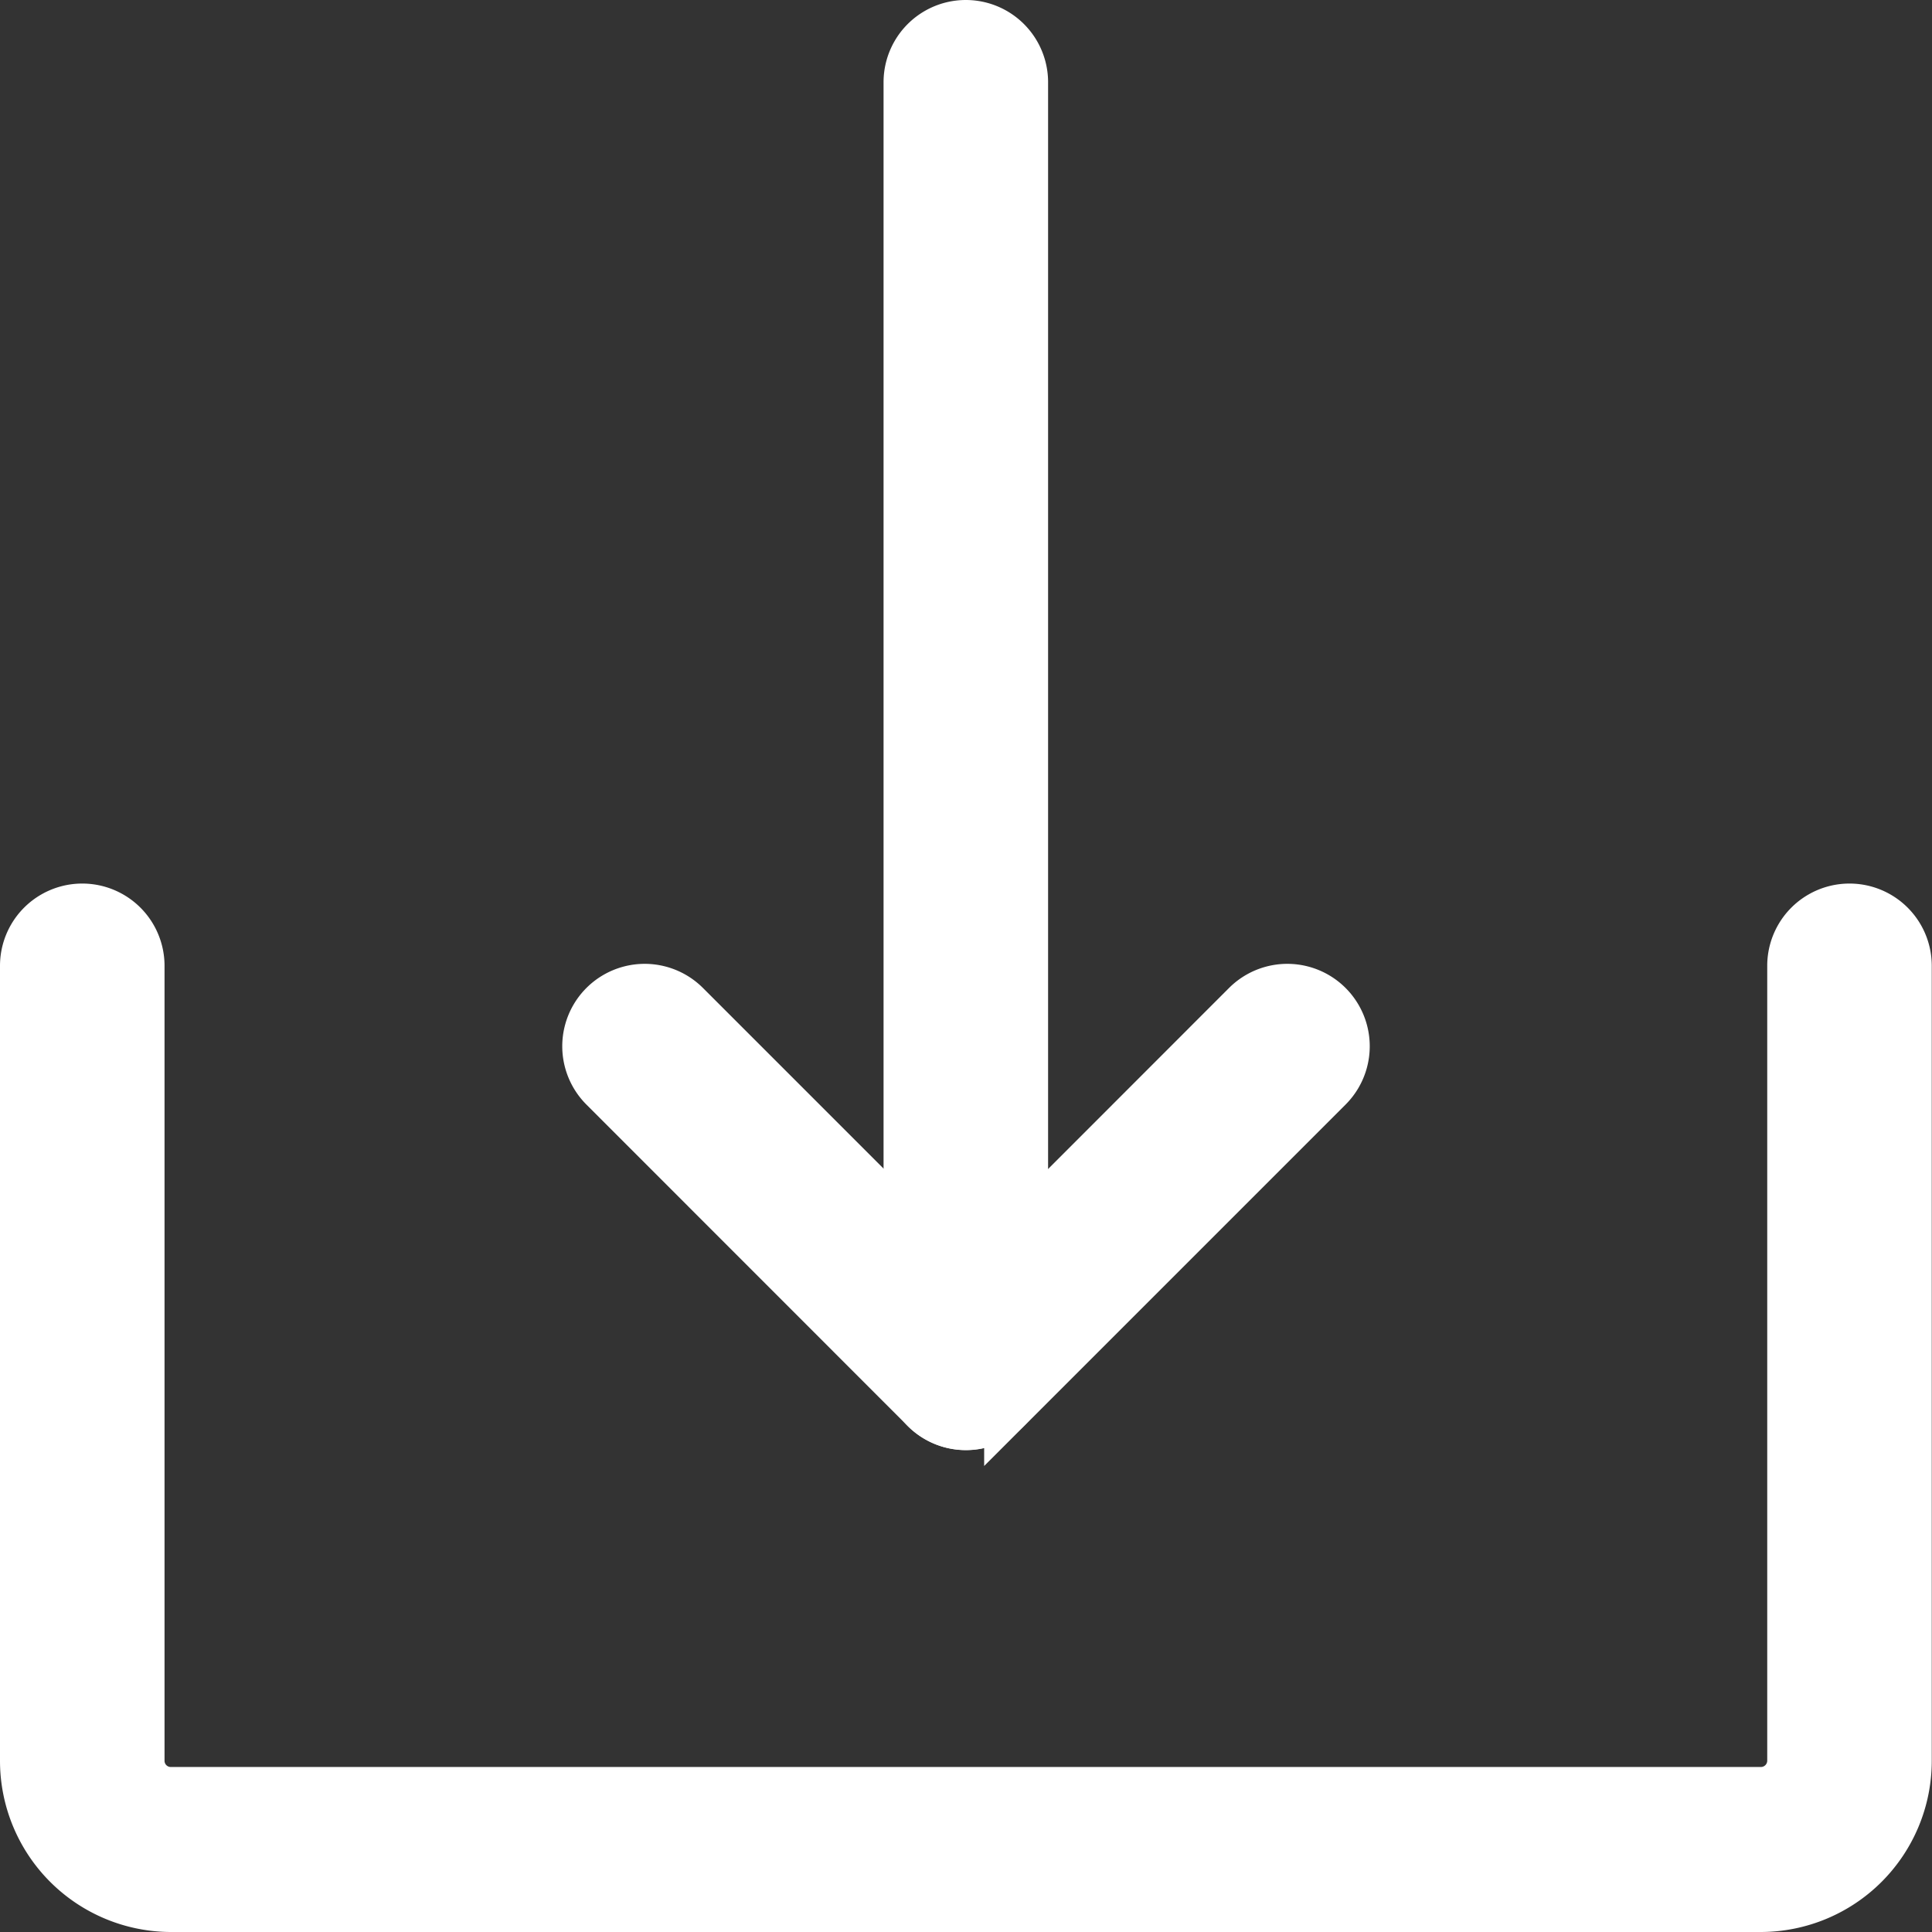
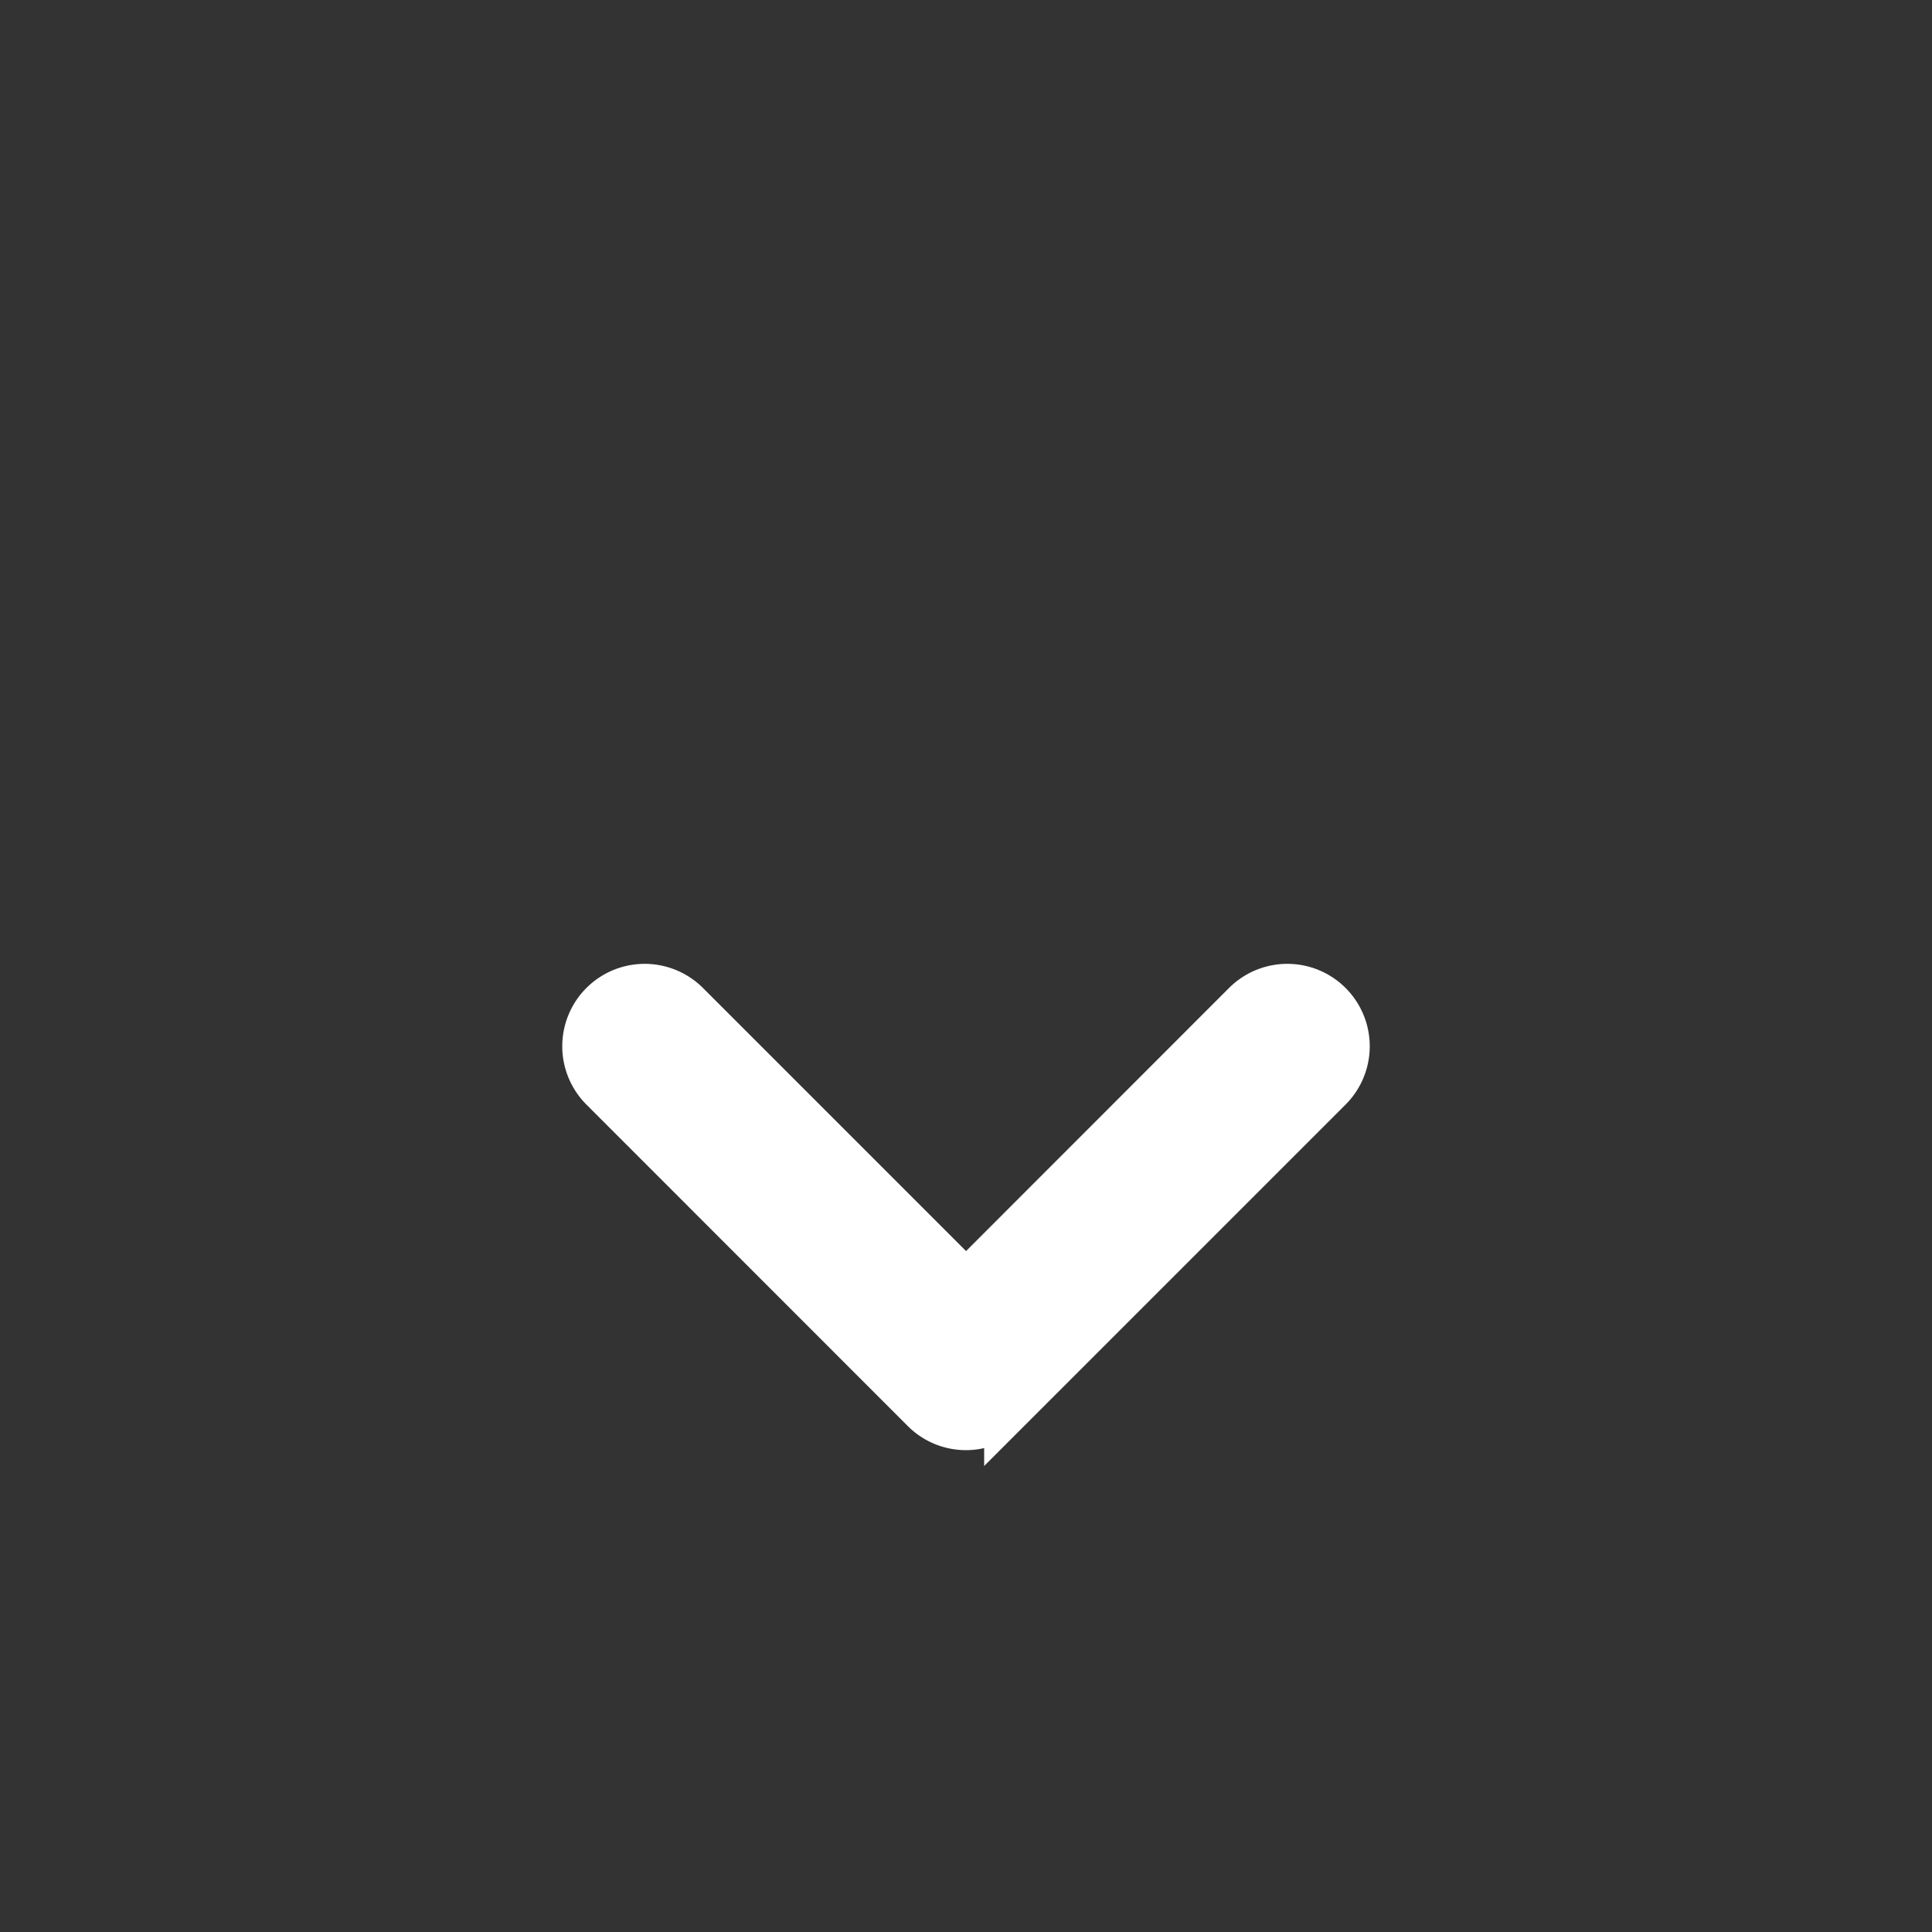
<svg xmlns="http://www.w3.org/2000/svg" width="16.439" height="16.439" viewBox="0 0 16.439 16.439">
  <rect x="0" y="0" width="16.439" height="16.439" fill="#333333" stroke="none" />
  <defs>
    <style>
            .cls-1{fill:#fff;stroke:#fff;stroke-width:.4px}
        </style>
  </defs>
  <g id="noun_Download_581168" transform="translate(.2 .2)">
    <g id="Group_8599" data-name="Group 8599">
-       <path id="Path_17186" d="M14.784 23.521H1.255A1.257 1.257 0 0 1 0 22.265V15.5a.5.5 0 0 1 1 0v6.764a.253.253 0 0 0 .253.253h13.531a.254.254 0 0 0 .253-.253V15.5a.5.5 0 0 1 1 0v6.764a1.257 1.257 0 0 1-1.253 1.257z" class="cls-1" data-name="Path 17186" transform="translate(0 -7.482)" />
      <path id="Path_17187" d="M12.78 20.1a.5.5 0 0 1-.354-.147l-2.734-2.735a.5.5 0 1 1 .709-.709l2.38 2.38 2.379-2.38a.5.5 0 1 1 .709.709l-2.734 2.734a.5.5 0 0 1-.355.148z" class="cls-1" data-name="Path 17187" transform="translate(-4.761 -8.161)" />
-       <path id="Path_17188" d="M15.5 11.938a.5.5 0 0 1-.5-.5V.5a.5.5 0 0 1 1 0v10.937a.5.5 0 0 1-.5.501z" class="cls-1" data-name="Path 17188" transform="translate(-7.482)" />
    </g>
  </g>
</svg>